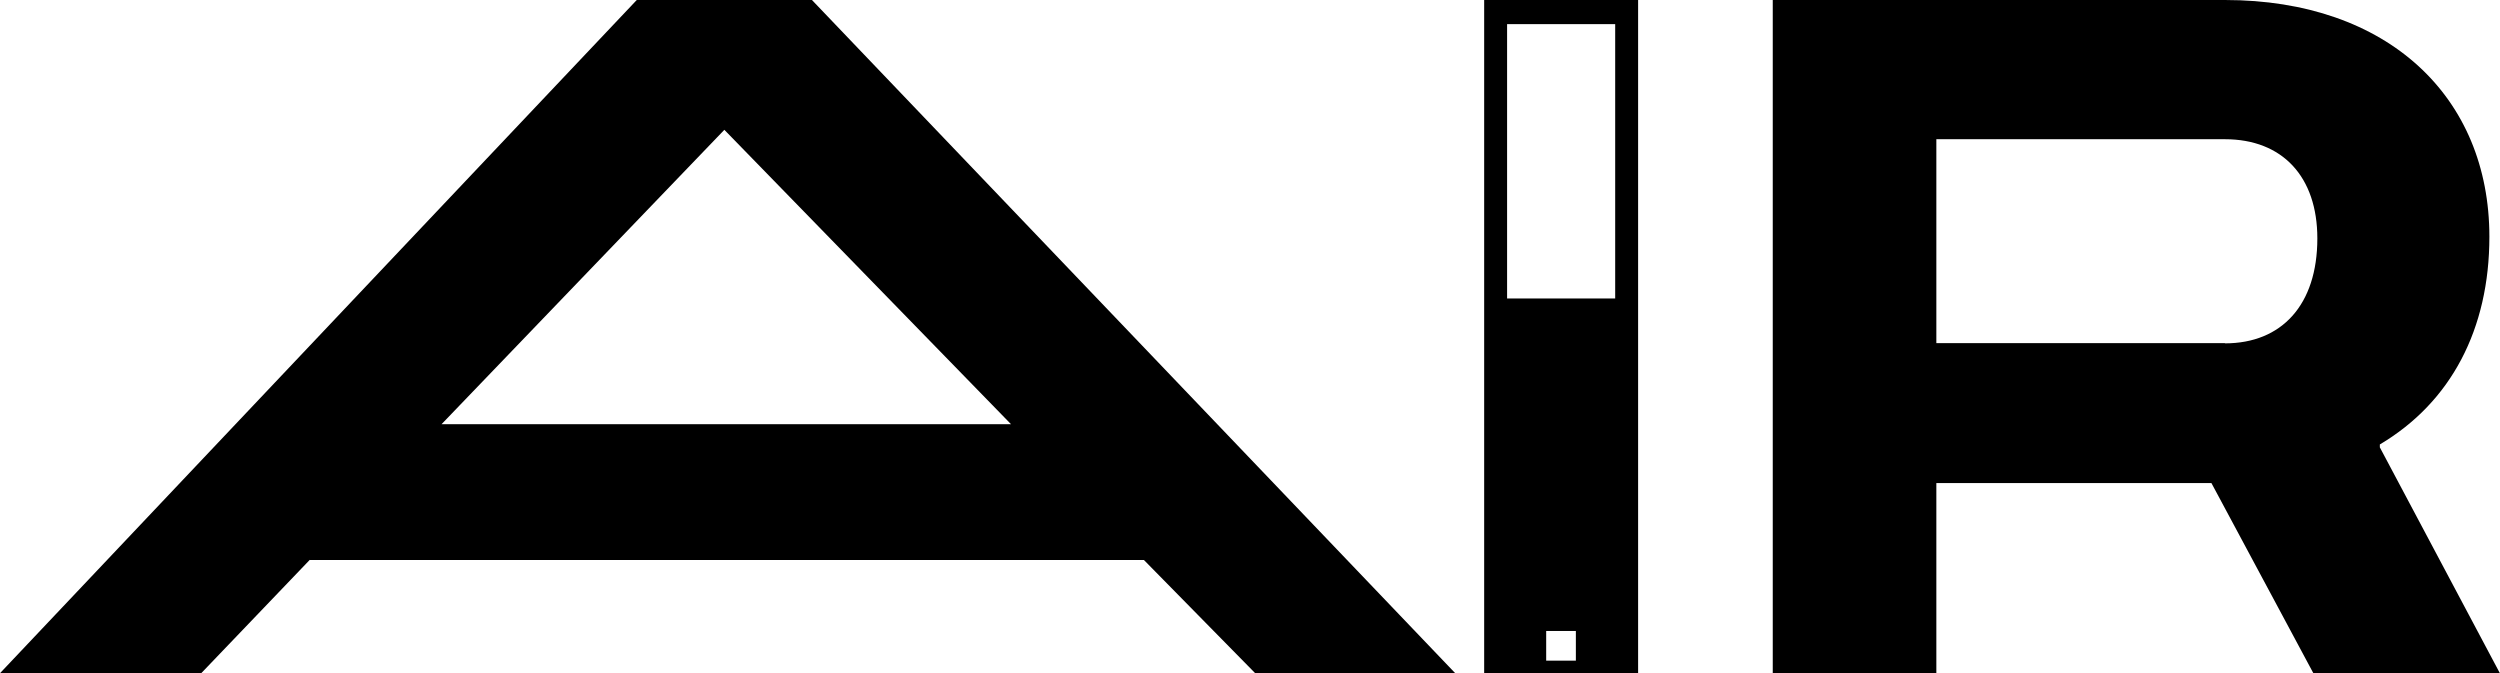
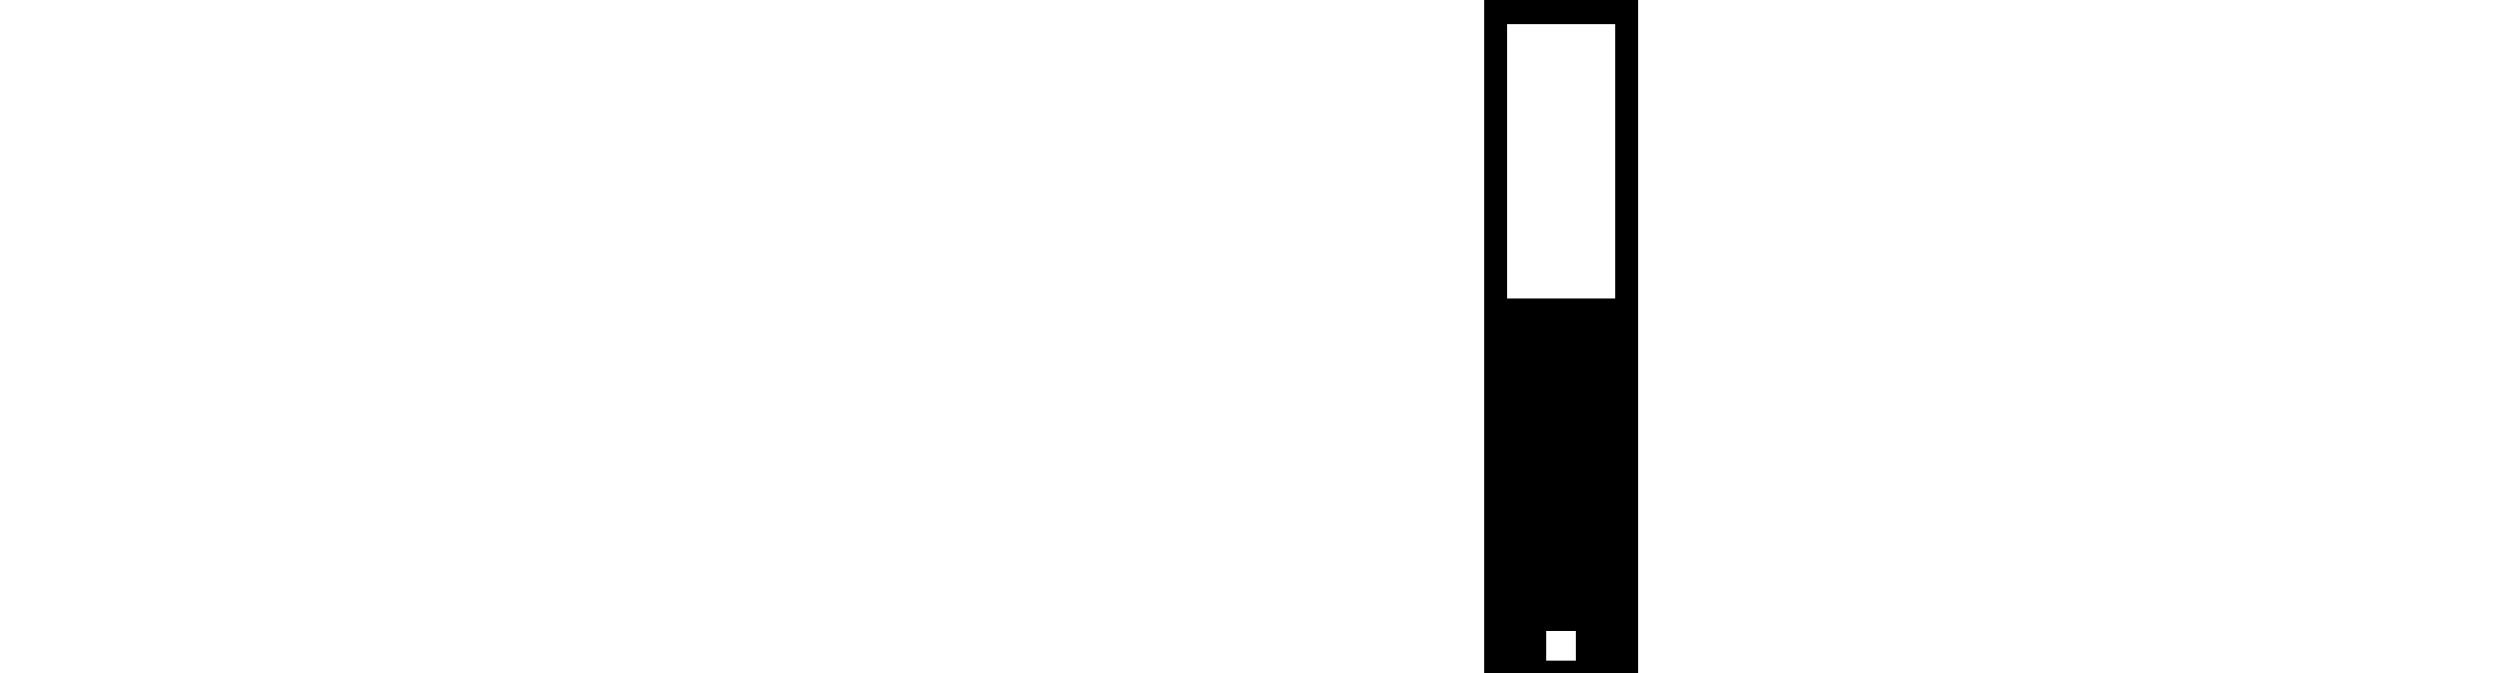
<svg xmlns="http://www.w3.org/2000/svg" id="Ebene_2" viewBox="0 0 103.61 27.91">
  <g id="Ebene_1-2">
-     <path d="m12.84,23.2l-4.5,4.7H0L26.39,0h7.26l26.67,27.91h-8.29l-4.62-4.7H12.84ZM30.02,5.38l-11.72,12.2h23.6l-11.88-12.2Z" />
-     <path d="m80.25,20.01v7.89h-6.78V0h18.74C98.98,0,103.17,4.03,103.17,9.81c0,3.83-1.59,6.86-4.54,8.61v.12l4.98,9.37h-7.73l-4.23-7.89h-11.4Zm11.96-5.78c2.35,0,3.83-1.59,3.83-4.35,0-2.55-1.44-4.11-3.83-4.11h-11.96v8.45h11.96Z" />
    <path d="m67.89,0h-6.38v27.91h6.38V0Zm-5.43,12.37V1h4.48v11.37h-4.48Zm1.62,15.01v-1.23h1.23v1.23h-1.23Z" />
  </g>
</svg>